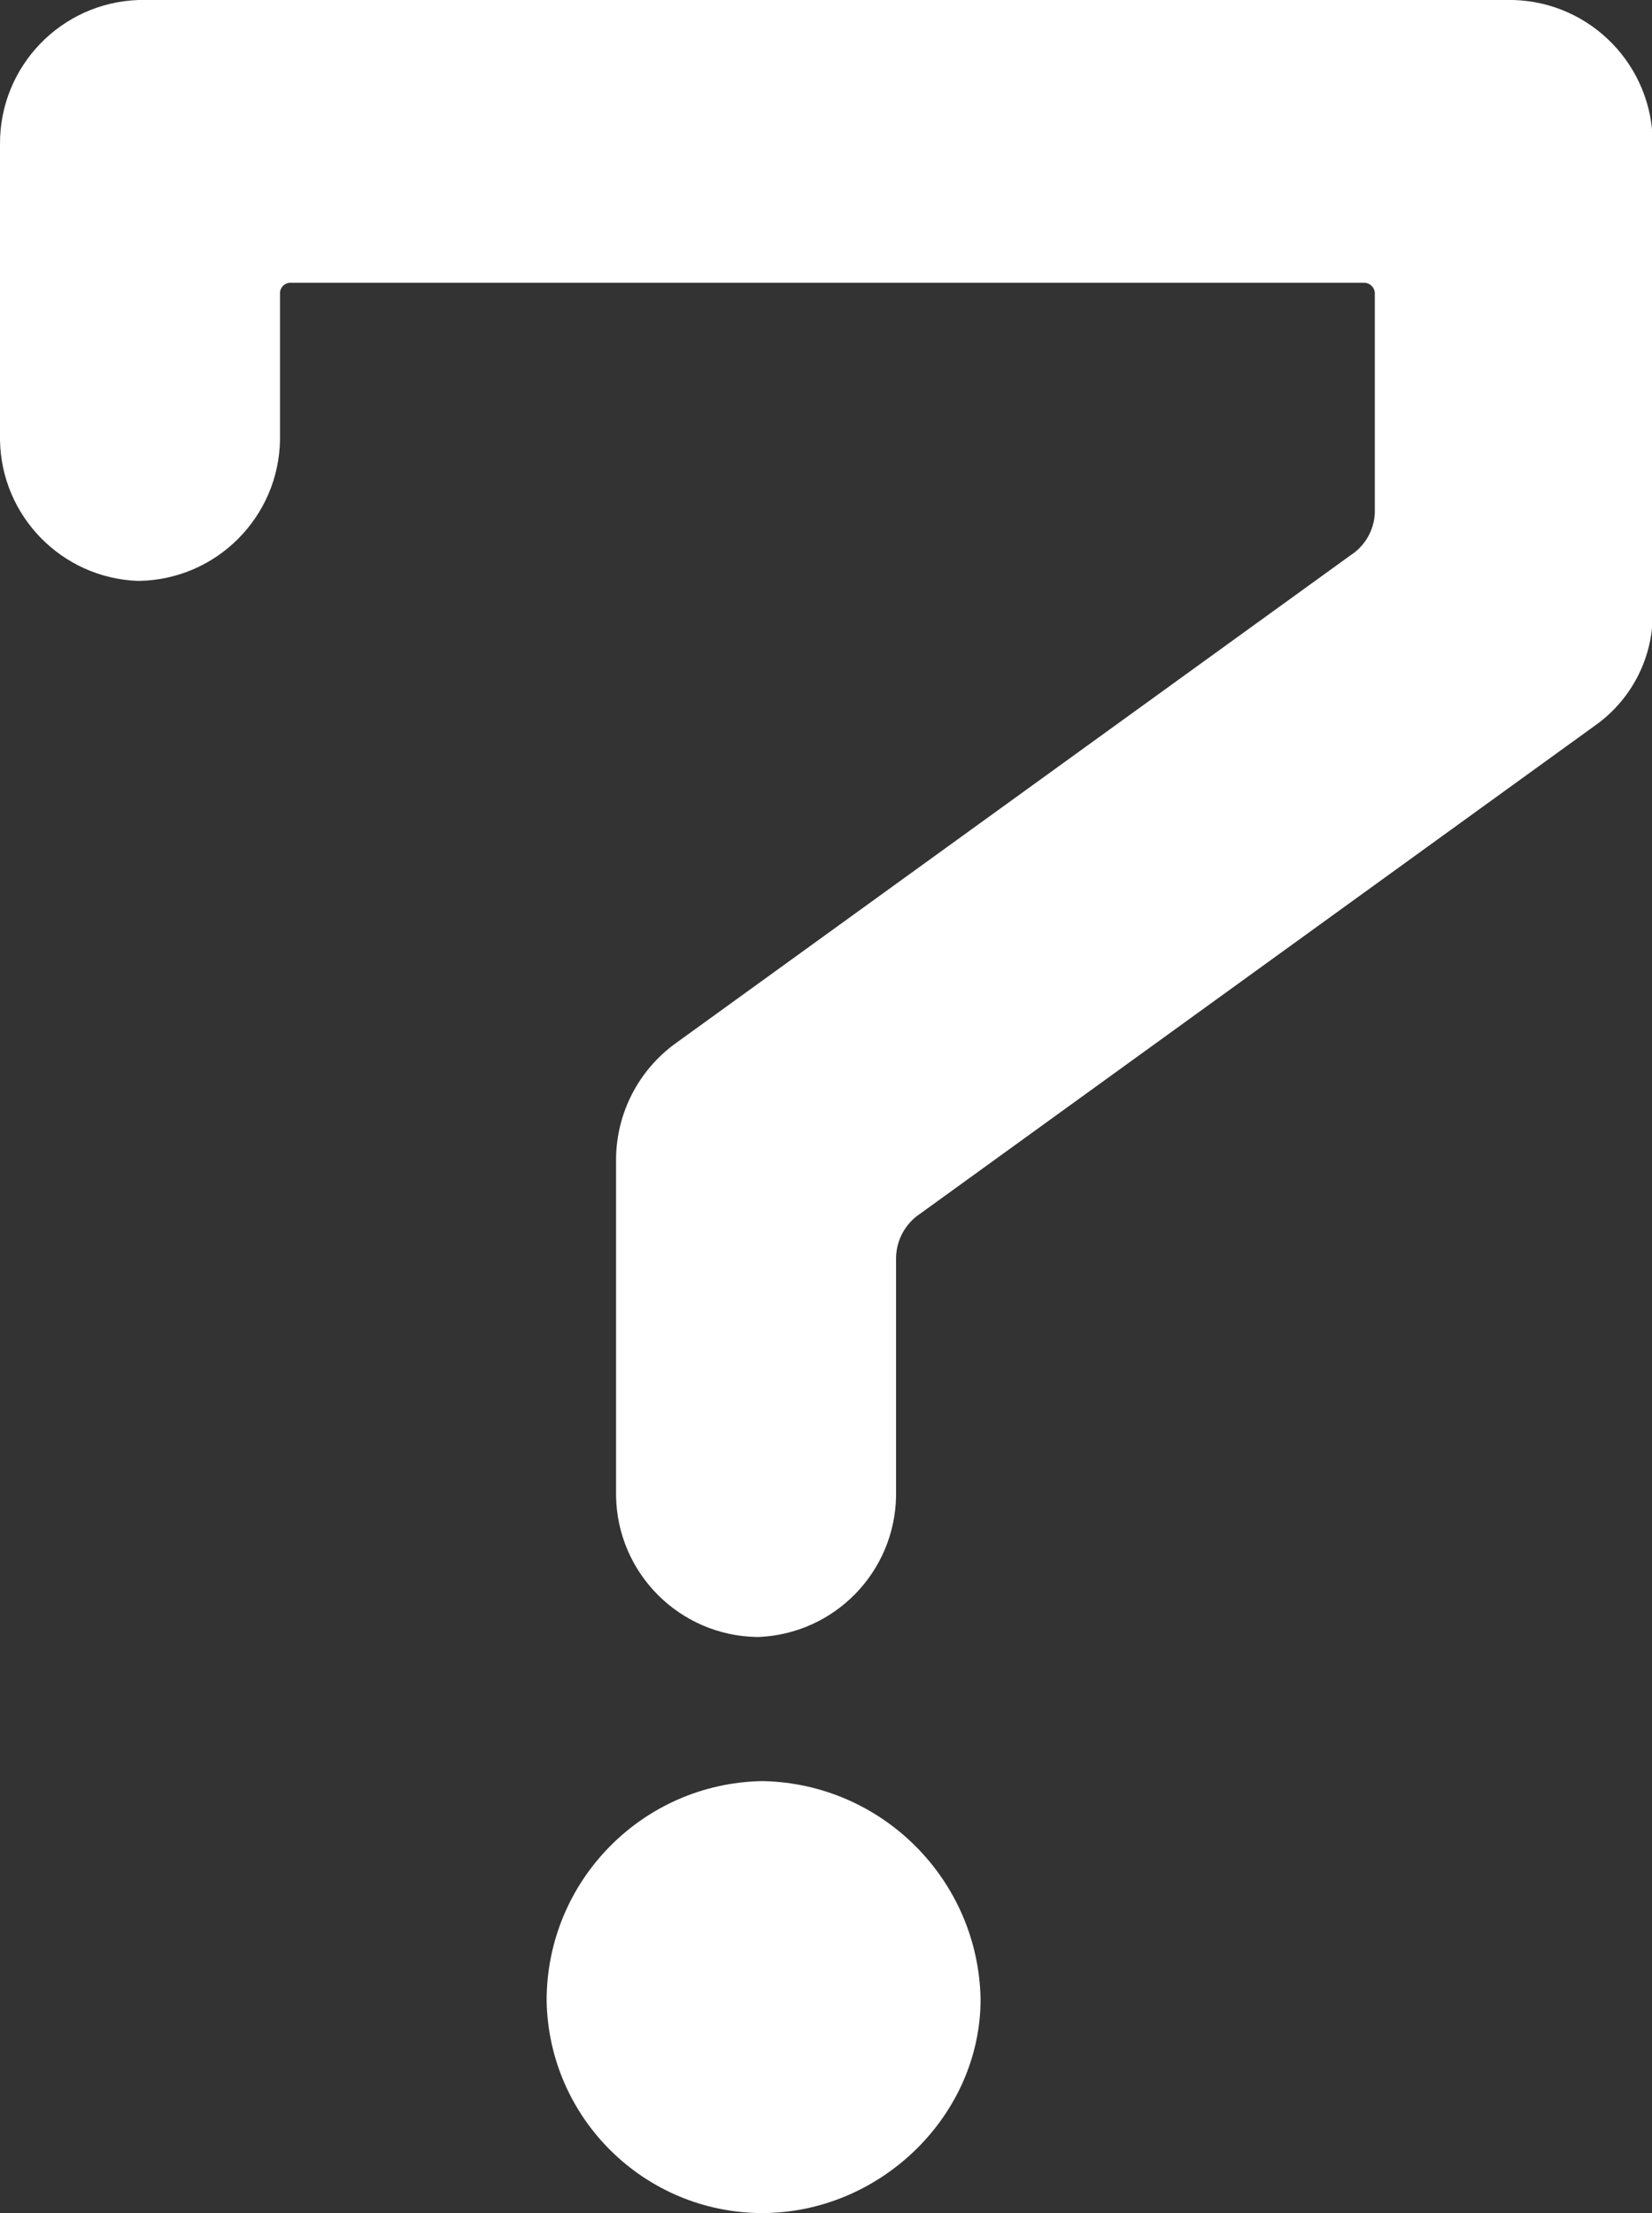
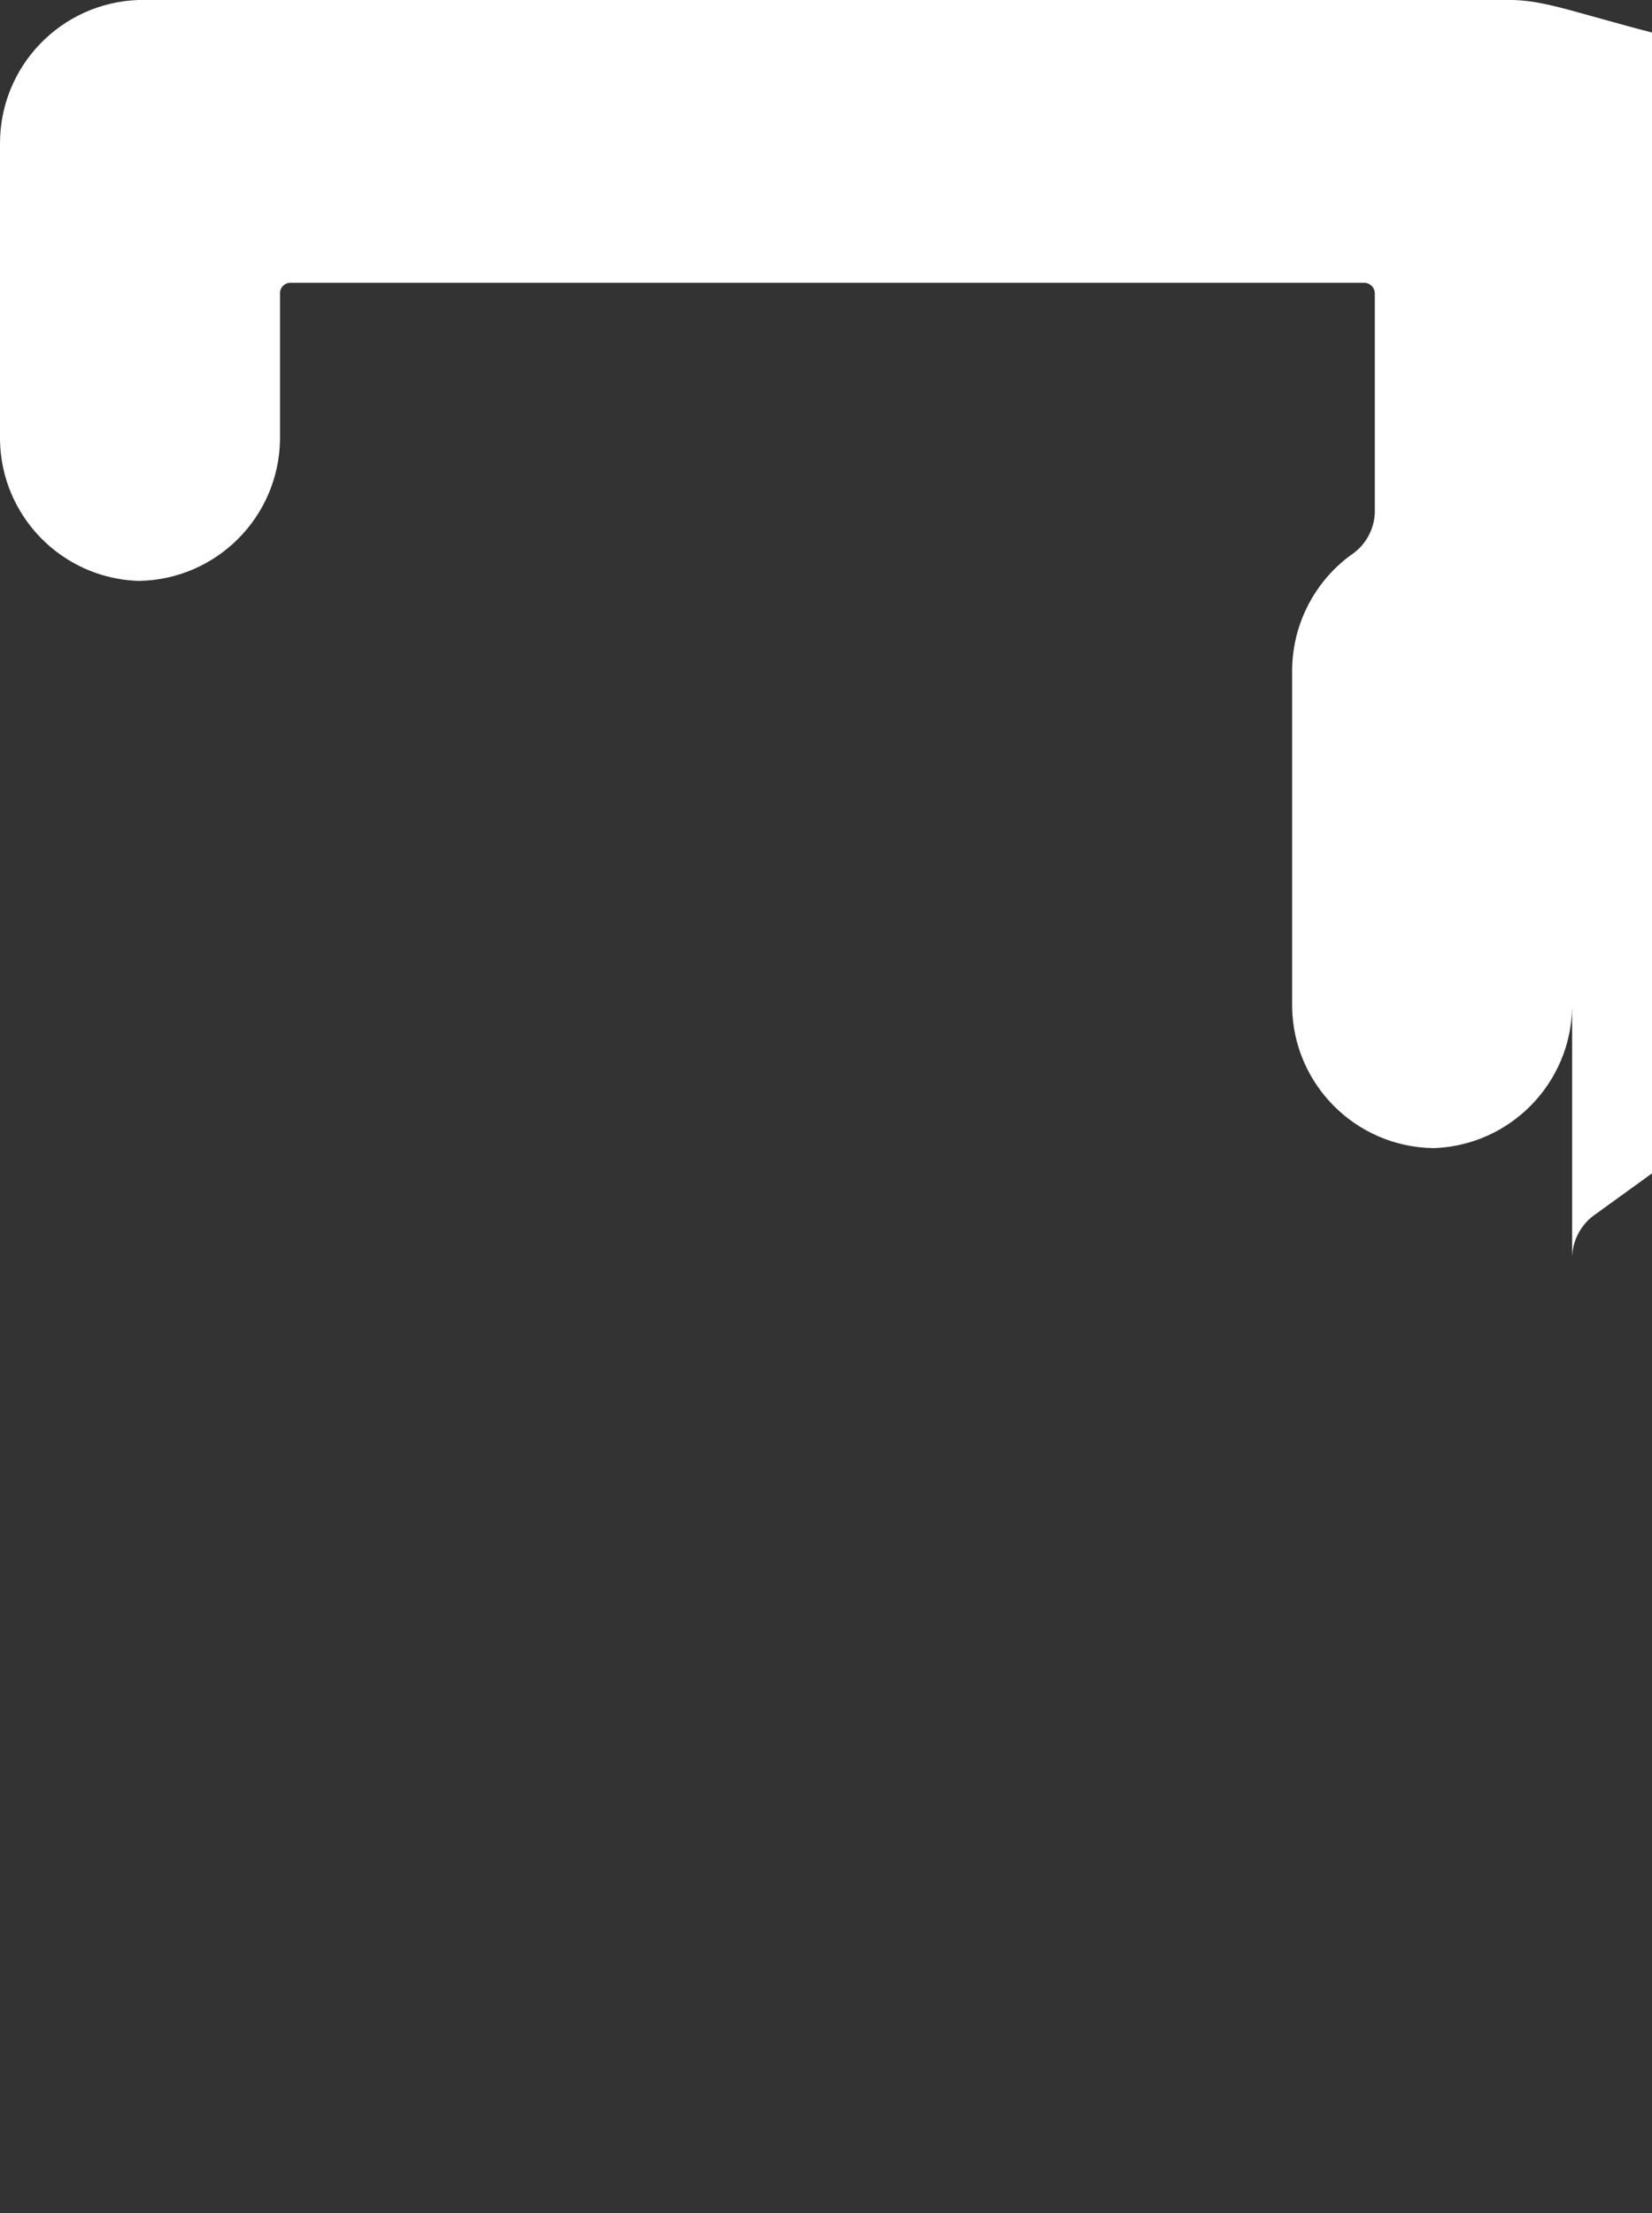
<svg xmlns="http://www.w3.org/2000/svg" version="1.1" x="0px" y="0px" viewBox="0 0 117.29 157.08" style="enable-background:new 0 0 117.29 157.08;" xml:space="preserve">
  <rect x="0" y="0" width="117.29" height="157.08" fill="#333333" stroke="none" />
  <style type="text/css">
	.st0{fill:#FFFFFF;}
</style>
  <g>
    <g>
-       <path class="st0" d="M54.18,126.42h-0.09c-8.487,0.163-15.282,7.091-15.28,15.58    c0.142,8.351,6.938,15.054,15.29,15.08l0,0c8.41,0,15.52-6.93,15.52-15.18    C69.461,133.433,62.647,126.601,54.18,126.42z" />
-       <path class="st0" d="M107.45,0H9.84C4.332,0.184-0.03,4.719,0,10.23v21c0.086,5.394,4.369,9.783,9.76,10h0.12    c5.483-0.096,9.904-4.517,10-10V20.8c0.005-0.405,0.335-0.73,0.74-0.73H96.88    c0.425,0.021,0.752,0.383,0.731,0.807C97.611,20.882,97.61,20.886,97.61,20.89v15.52    c-0.052,1.22-0.694,2.339-1.72,3l-48,34.7c-2.57,1.897-4.105,4.886-4.15,8.08v24    c0.091,5.485,4.515,9.909,10,10h0.12c5.389-0.222,9.669-4.608,9.76-10V89.25    c0.027-1.256,0.67-2.419,1.72-3.11l48-34.71c2.58-1.868,4.076-4.886,4-8.07V10.23    C117.369,4.7,112.978,0.157,107.45,0z" />
+       <path class="st0" d="M107.45,0H9.84C4.332,0.184-0.03,4.719,0,10.23v21c0.086,5.394,4.369,9.783,9.76,10h0.12    c5.483-0.096,9.904-4.517,10-10V20.8c0.005-0.405,0.335-0.73,0.74-0.73H96.88    c0.425,0.021,0.752,0.383,0.731,0.807C97.611,20.882,97.61,20.886,97.61,20.89v15.52    c-0.052,1.22-0.694,2.339-1.72,3c-2.57,1.897-4.105,4.886-4.15,8.08v24    c0.091,5.485,4.515,9.909,10,10h0.12c5.389-0.222,9.669-4.608,9.76-10V89.25    c0.027-1.256,0.67-2.419,1.72-3.11l48-34.71c2.58-1.868,4.076-4.886,4-8.07V10.23    C117.369,4.7,112.978,0.157,107.45,0z" />
    </g>
  </g>
</svg>